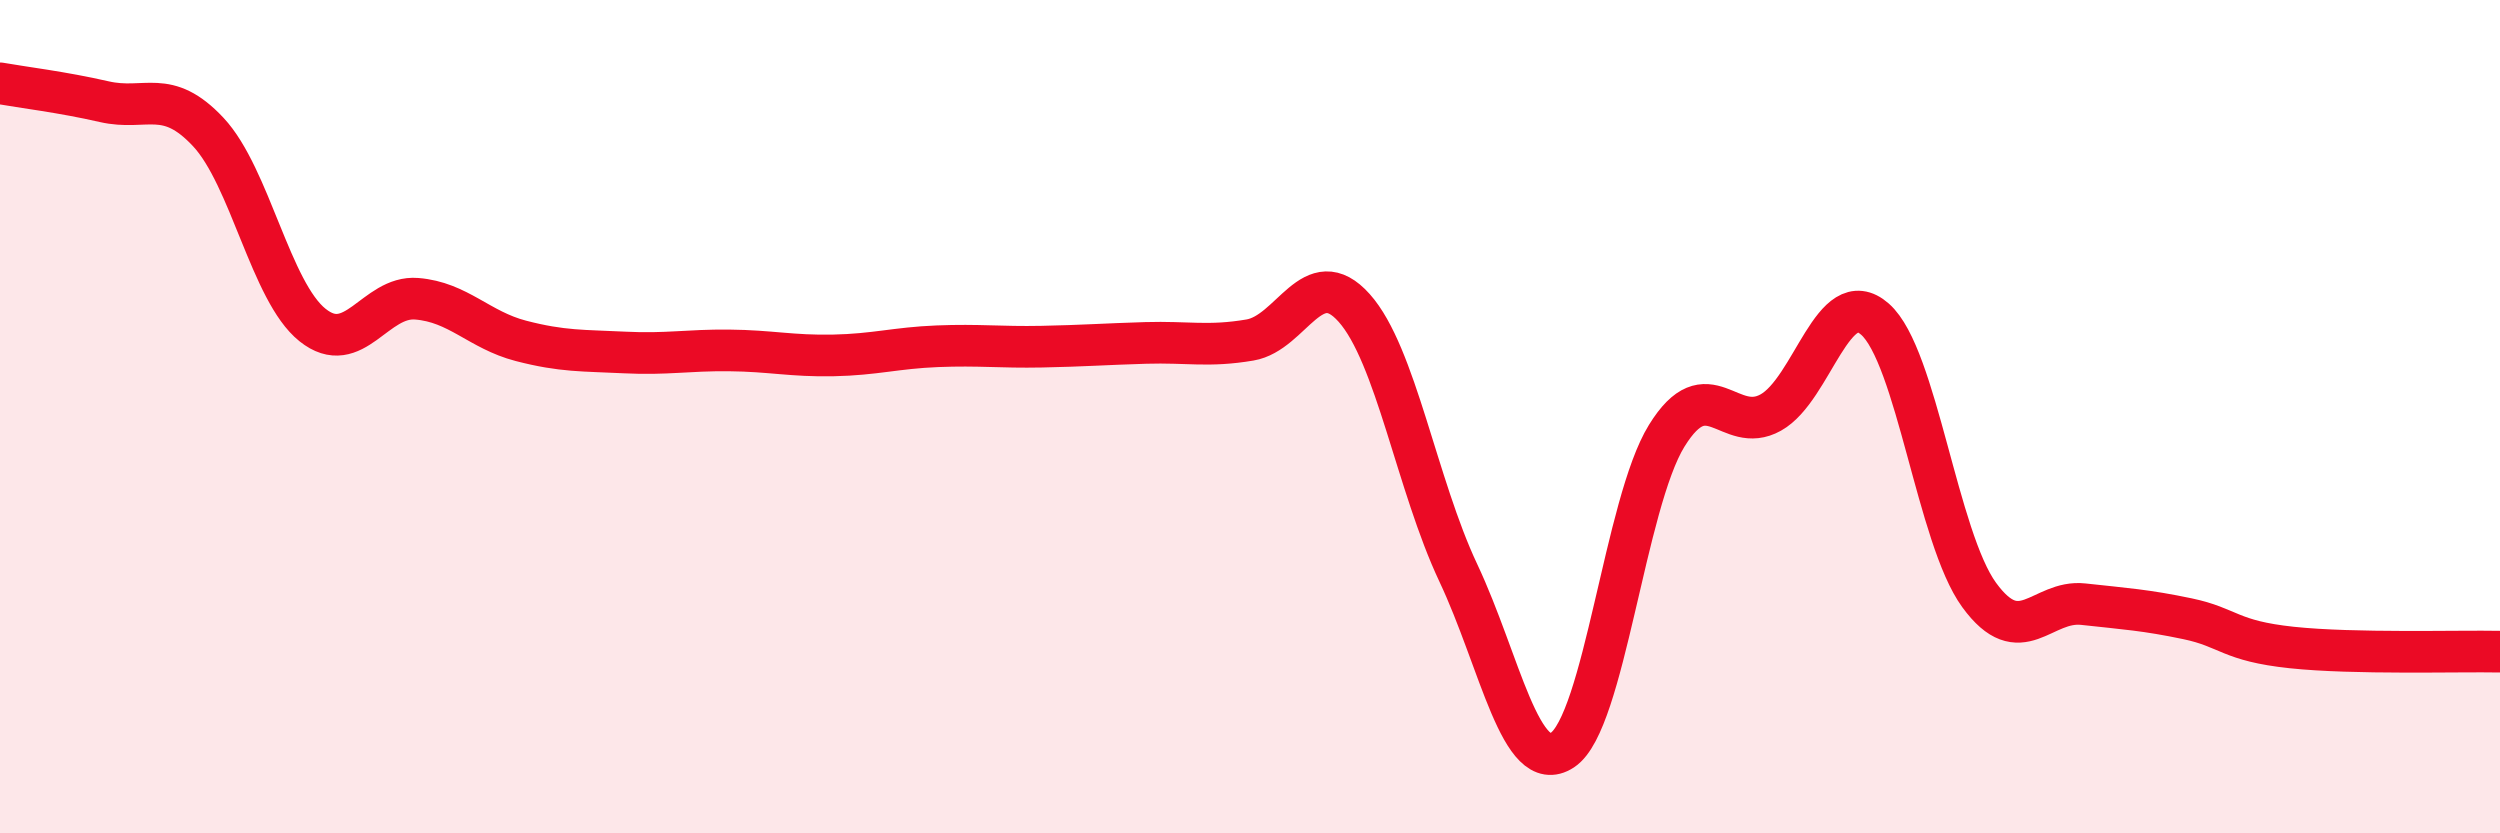
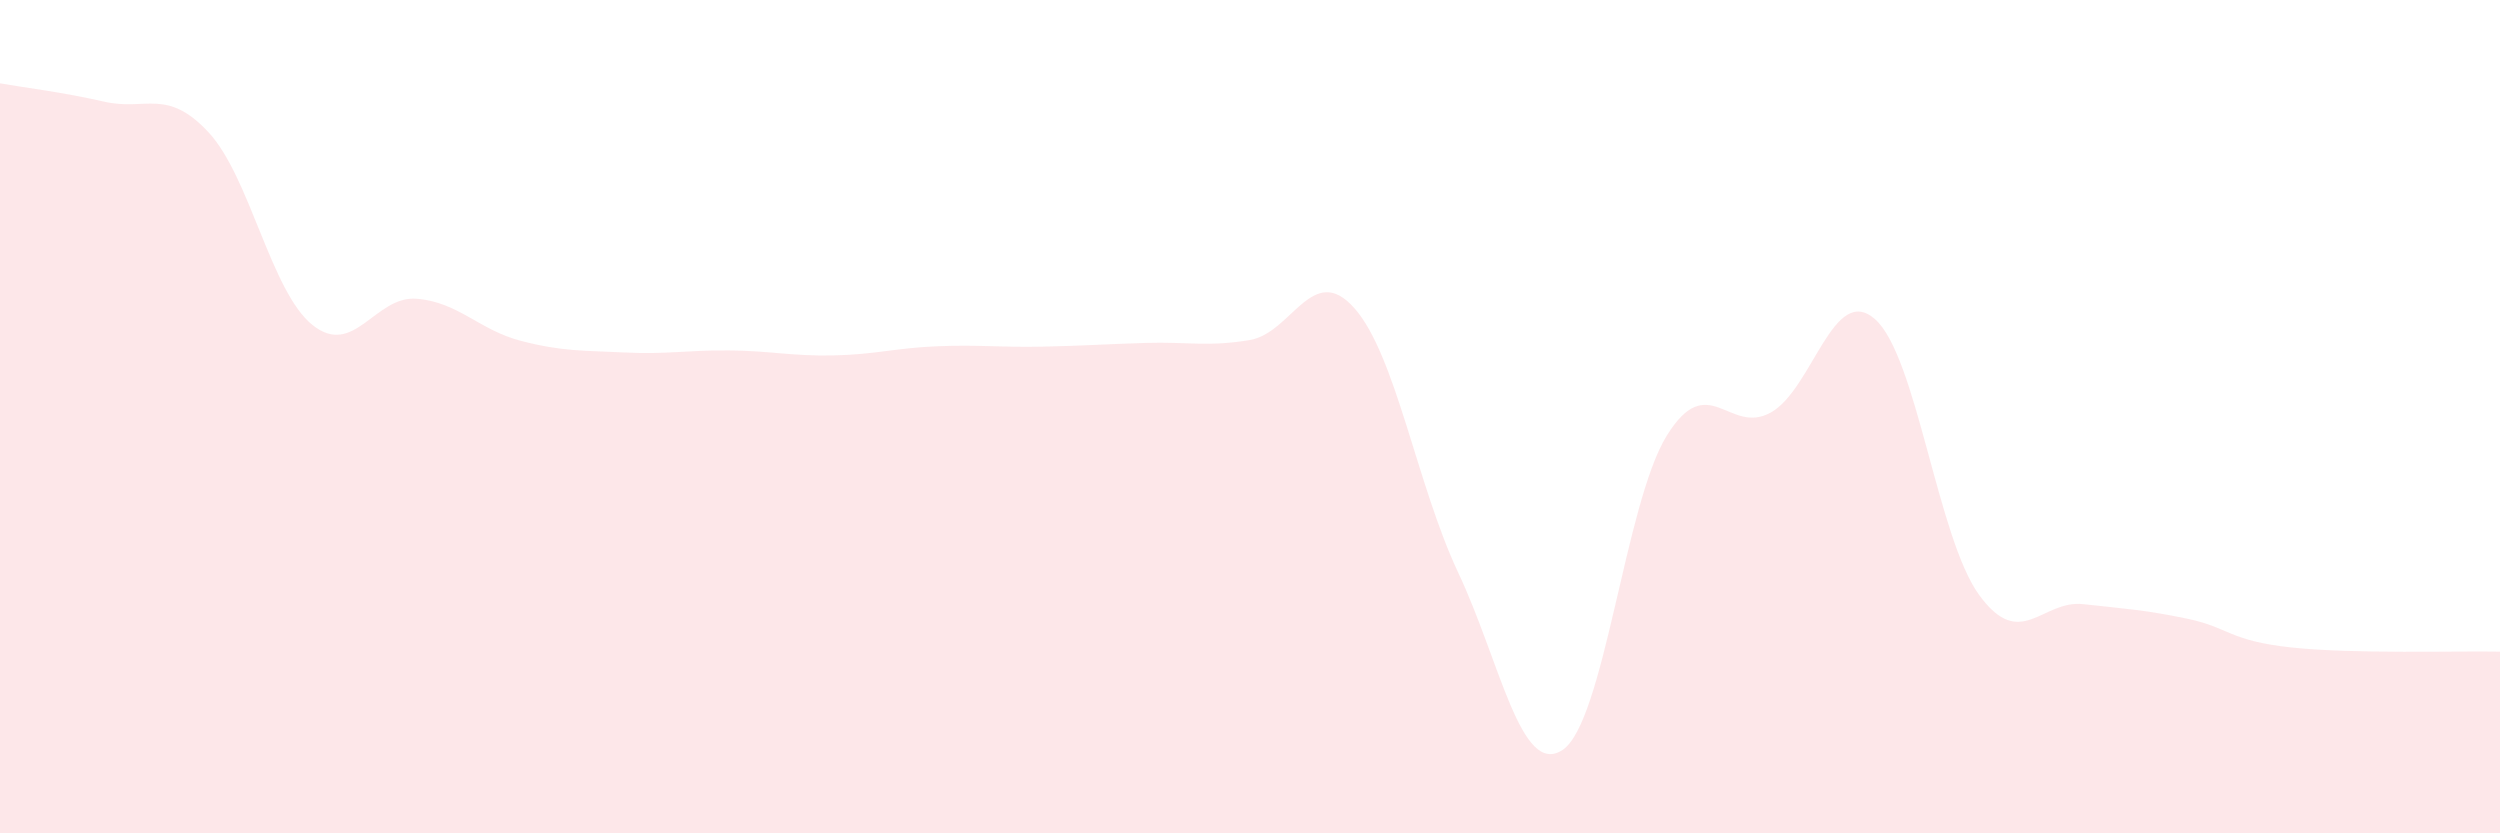
<svg xmlns="http://www.w3.org/2000/svg" width="60" height="20" viewBox="0 0 60 20">
  <path d="M 0,2 C 0.5,2.09 1.5,2.21 2.5,2.44 C 3.5,2.67 4,2.1 5,3.17 C 6,4.24 6.5,7 7.5,7.8 C 8.5,8.6 9,7.09 10,7.17 C 11,7.25 11.5,7.92 12.5,8.18 C 13.5,8.44 14,8.41 15,8.46 C 16,8.51 16.5,8.4 17.5,8.41 C 18.5,8.42 19,8.55 20,8.53 C 21,8.51 21.5,8.35 22.5,8.31 C 23.5,8.27 24,8.34 25,8.32 C 26,8.3 26.5,8.26 27.5,8.23 C 28.5,8.2 29,8.33 30,8.16 C 31,7.99 31.5,6.27 32.5,7.39 C 33.5,8.51 34,11.63 35,13.75 C 36,15.87 36.5,18.66 37.5,18 C 38.5,17.34 39,12.08 40,10.46 C 41,8.84 41.5,10.46 42.5,9.9 C 43.5,9.34 44,6.78 45,7.66 C 46,8.54 46.5,12.91 47.5,14.28 C 48.5,15.65 49,14.39 50,14.5 C 51,14.61 51.5,14.64 52.5,14.85 C 53.5,15.06 53.5,15.38 55,15.54 C 56.5,15.7 59,15.62 60,15.64L60 20L0 20Z" fill="#EB0A25" opacity="0.1" stroke-linecap="round" stroke-linejoin="round" />
-   <path d="M 0,2 C 0.5,2.09 1.5,2.21 2.5,2.44 C 3.5,2.67 4,2.1 5,3.17 C 6,4.24 6.5,7 7.5,7.8 C 8.5,8.6 9,7.09 10,7.17 C 11,7.25 11.5,7.92 12.5,8.18 C 13.5,8.44 14,8.41 15,8.46 C 16,8.51 16.5,8.4 17.5,8.41 C 18.5,8.42 19,8.55 20,8.53 C 21,8.51 21.5,8.35 22.5,8.31 C 23.5,8.27 24,8.34 25,8.32 C 26,8.3 26.5,8.26 27.5,8.23 C 28.5,8.2 29,8.33 30,8.16 C 31,7.99 31.5,6.27 32.5,7.39 C 33.5,8.51 34,11.63 35,13.75 C 36,15.87 36.5,18.66 37.5,18 C 38.5,17.34 39,12.08 40,10.46 C 41,8.84 41.5,10.46 42.5,9.9 C 43.5,9.34 44,6.78 45,7.66 C 46,8.54 46.5,12.91 47.5,14.28 C 48.5,15.65 49,14.39 50,14.5 C 51,14.61 51.5,14.64 52.5,14.85 C 53.5,15.06 53.5,15.38 55,15.54 C 56.5,15.7 59,15.62 60,15.64" stroke="#EB0A25" stroke-width="1" fill="none" stroke-linecap="round" stroke-linejoin="round" />
</svg>